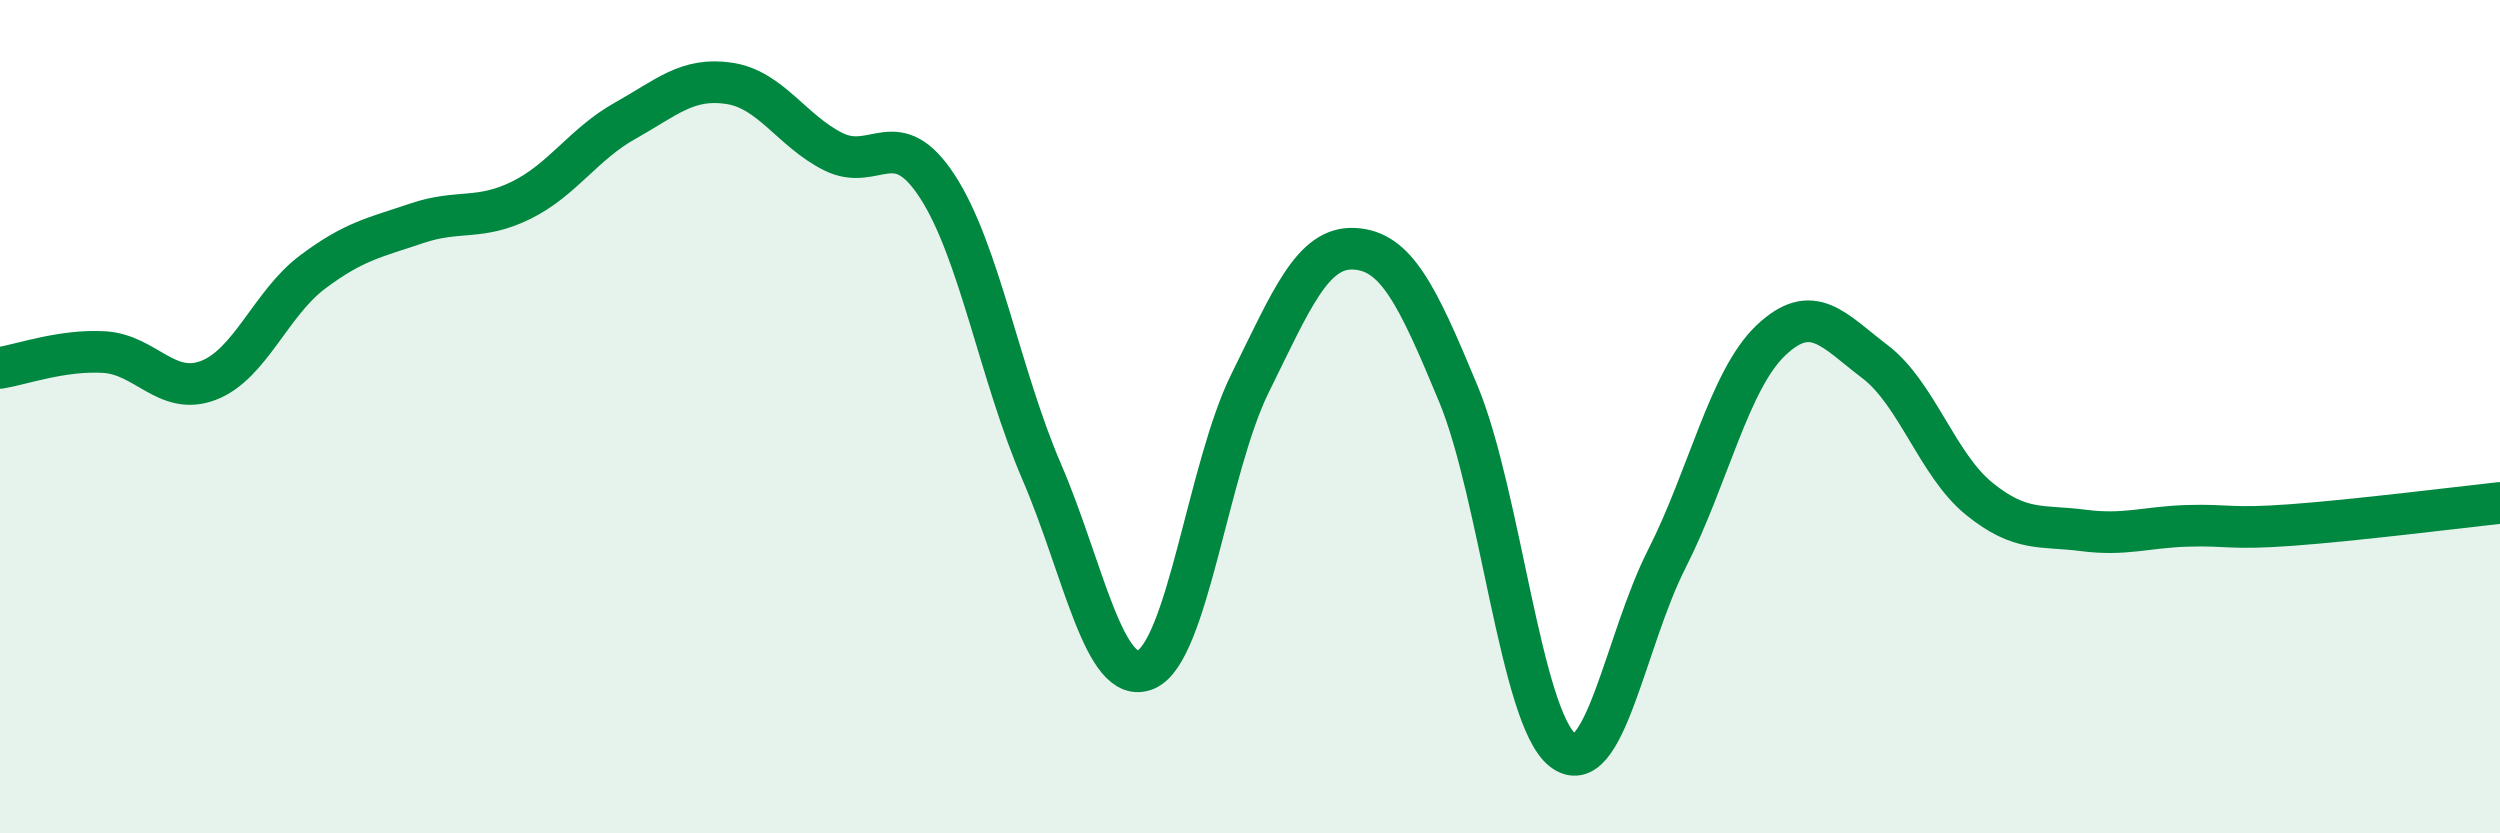
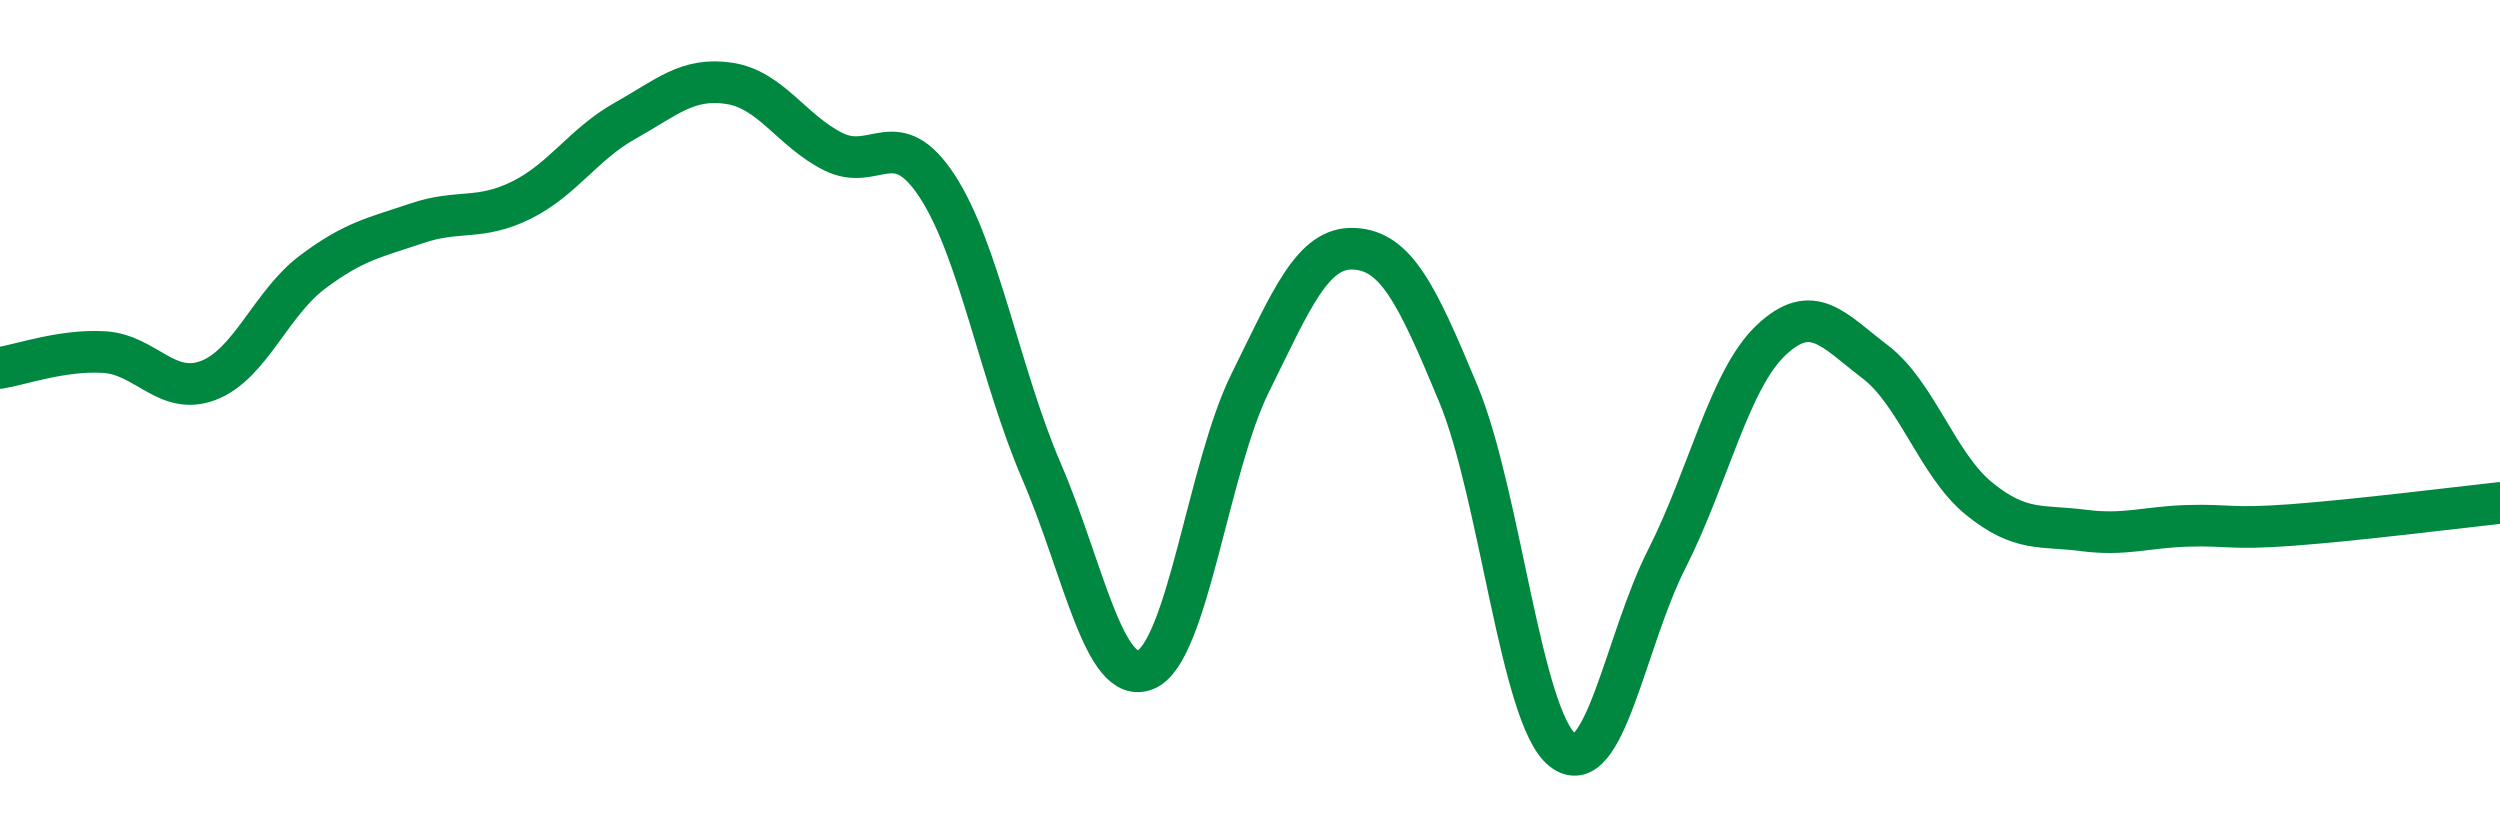
<svg xmlns="http://www.w3.org/2000/svg" width="60" height="20" viewBox="0 0 60 20">
-   <path d="M 0,8.83 C 0.5,8.75 1.5,8.39 2.5,8.45 C 3.5,8.51 4,9.51 5,9.13 C 6,8.75 6.5,7.28 7.5,6.53 C 8.5,5.78 9,5.7 10,5.36 C 11,5.02 11.5,5.3 12.5,4.81 C 13.5,4.32 14,3.46 15,2.9 C 16,2.34 16.5,1.85 17.5,2 C 18.5,2.15 19,3.14 20,3.64 C 21,4.14 21.5,2.94 22.5,4.48 C 23.5,6.02 24,9 25,11.32 C 26,13.64 26.5,16.49 27.5,16.07 C 28.5,15.65 29,11.22 30,9.2 C 31,7.18 31.5,5.92 32.5,5.97 C 33.5,6.02 34,7.04 35,9.45 C 36,11.86 36.5,17.21 37.5,18 C 38.5,18.79 39,15.39 40,13.42 C 41,11.45 41.5,9.12 42.5,8.17 C 43.5,7.22 44,7.92 45,8.68 C 46,9.44 46.5,11.16 47.5,11.97 C 48.5,12.78 49,12.6 50,12.73 C 51,12.86 51.5,12.65 52.5,12.62 C 53.5,12.59 53.5,12.71 55,12.6 C 56.5,12.49 59,12.18 60,12.07L60 20L0 20Z" fill="#008740" opacity="0.1" stroke-linecap="round" stroke-linejoin="round" />
  <path d="M 0,8.83 C 0.5,8.75 1.5,8.39 2.5,8.45 C 3.5,8.51 4,9.51 5,9.13 C 6,8.75 6.5,7.28 7.5,6.53 C 8.5,5.78 9,5.7 10,5.36 C 11,5.02 11.5,5.3 12.5,4.81 C 13.5,4.32 14,3.46 15,2.9 C 16,2.34 16.5,1.85 17.5,2 C 18.5,2.15 19,3.14 20,3.64 C 21,4.14 21.5,2.94 22.5,4.48 C 23.5,6.02 24,9 25,11.32 C 26,13.64 26.5,16.49 27.5,16.07 C 28.5,15.65 29,11.22 30,9.2 C 31,7.18 31.5,5.92 32.5,5.97 C 33.5,6.02 34,7.04 35,9.45 C 36,11.86 36.5,17.21 37.5,18 C 38.5,18.79 39,15.39 40,13.42 C 41,11.45 41.5,9.12 42.5,8.17 C 43.5,7.22 44,7.92 45,8.68 C 46,9.44 46.5,11.16 47.5,11.97 C 48.5,12.78 49,12.6 50,12.73 C 51,12.86 51.5,12.65 52.5,12.62 C 53.5,12.59 53.5,12.71 55,12.6 C 56.5,12.49 59,12.18 60,12.07" stroke="#008740" stroke-width="1" fill="none" stroke-linecap="round" stroke-linejoin="round" />
</svg>